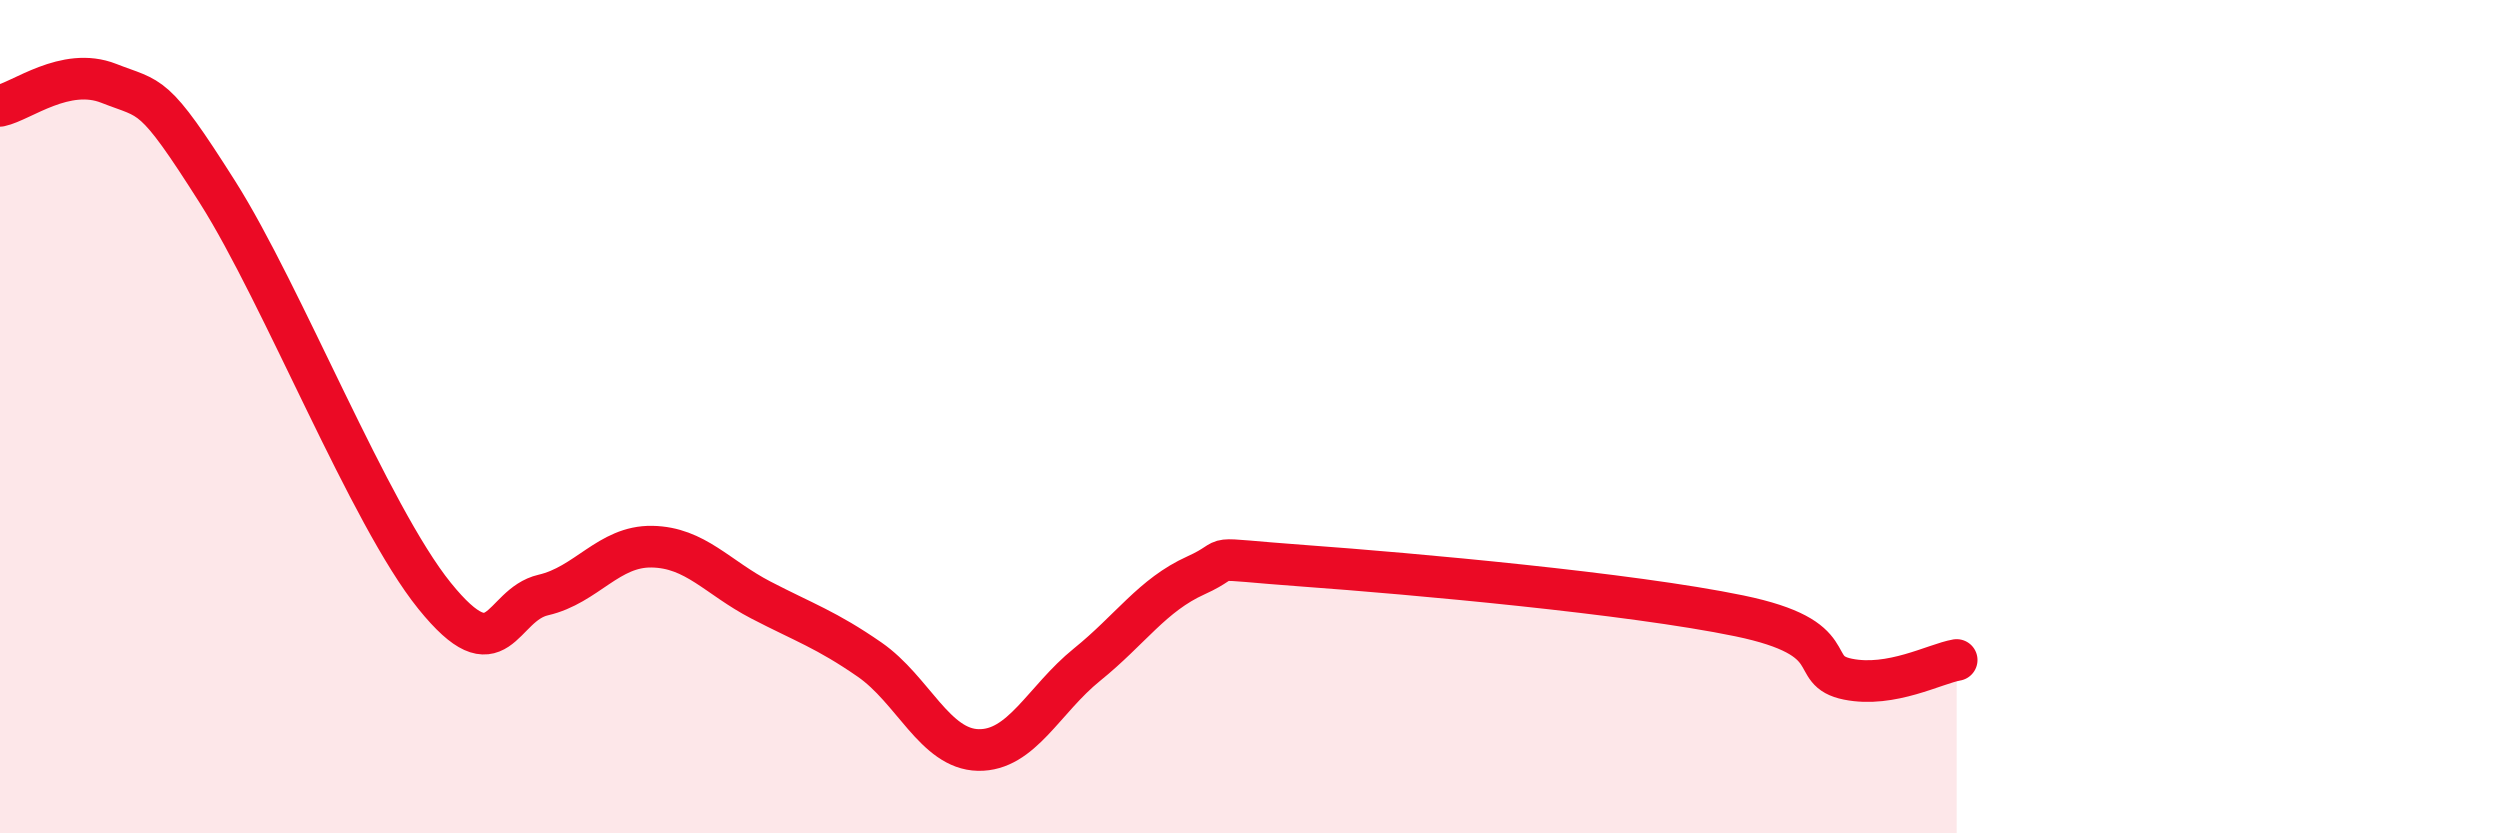
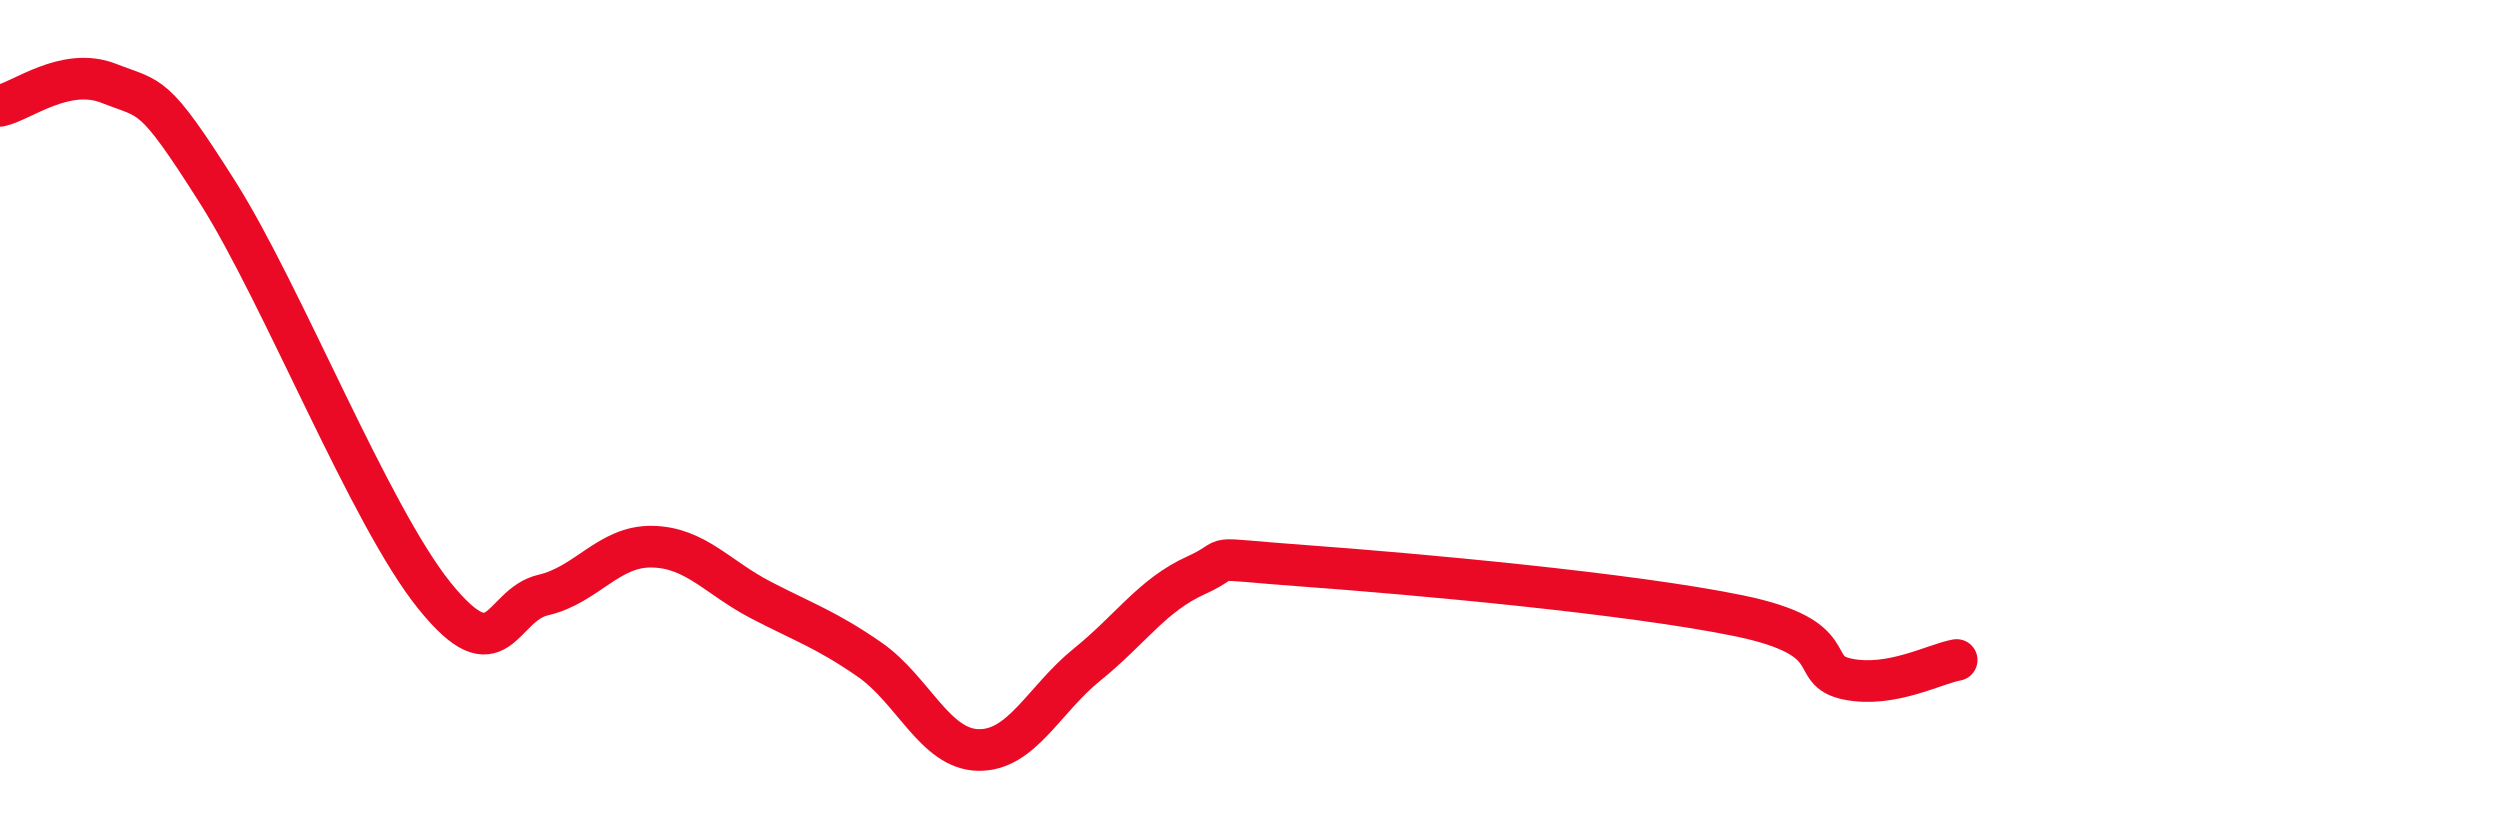
<svg xmlns="http://www.w3.org/2000/svg" width="60" height="20" viewBox="0 0 60 20">
-   <path d="M 0,2.54 C 0.52,2.43 1.57,1.59 2.61,2 C 3.65,2.41 3.66,2.15 5.22,4.61 C 6.78,7.07 8.87,12.37 10.43,14.3 C 11.99,16.23 12,14.52 13.04,14.28 C 14.08,14.04 14.61,13.1 15.65,13.12 C 16.69,13.14 17.22,13.86 18.26,14.4 C 19.3,14.94 19.83,15.11 20.87,15.83 C 21.91,16.55 22.44,17.98 23.48,18 C 24.52,18.02 25.05,16.79 26.09,15.95 C 27.13,15.11 27.66,14.28 28.7,13.81 C 29.74,13.34 28.69,13.39 31.3,13.58 C 33.91,13.77 39.13,14.24 41.74,14.78 C 44.35,15.32 43.31,16.09 44.35,16.3 C 45.39,16.51 46.44,15.93 46.96,15.84L46.96 20L0 20Z" fill="#EB0A25" opacity="0.1" stroke-linecap="round" stroke-linejoin="round" />
  <path d="M 0,2.54 C 0.52,2.43 1.57,1.59 2.61,2 C 3.65,2.41 3.66,2.15 5.22,4.61 C 6.78,7.07 8.87,12.37 10.43,14.3 C 11.99,16.23 12,14.52 13.04,14.28 C 14.08,14.04 14.61,13.1 15.65,13.12 C 16.69,13.14 17.22,13.86 18.26,14.4 C 19.3,14.94 19.83,15.11 20.87,15.83 C 21.91,16.55 22.44,17.98 23.48,18 C 24.52,18.02 25.05,16.79 26.09,15.95 C 27.13,15.11 27.66,14.28 28.7,13.81 C 29.74,13.34 28.69,13.39 31.3,13.58 C 33.91,13.77 39.13,14.24 41.74,14.78 C 44.35,15.32 43.31,16.09 44.35,16.3 C 45.39,16.51 46.44,15.93 46.96,15.84" stroke="#EB0A25" stroke-width="1" fill="none" stroke-linecap="round" stroke-linejoin="round" />
</svg>